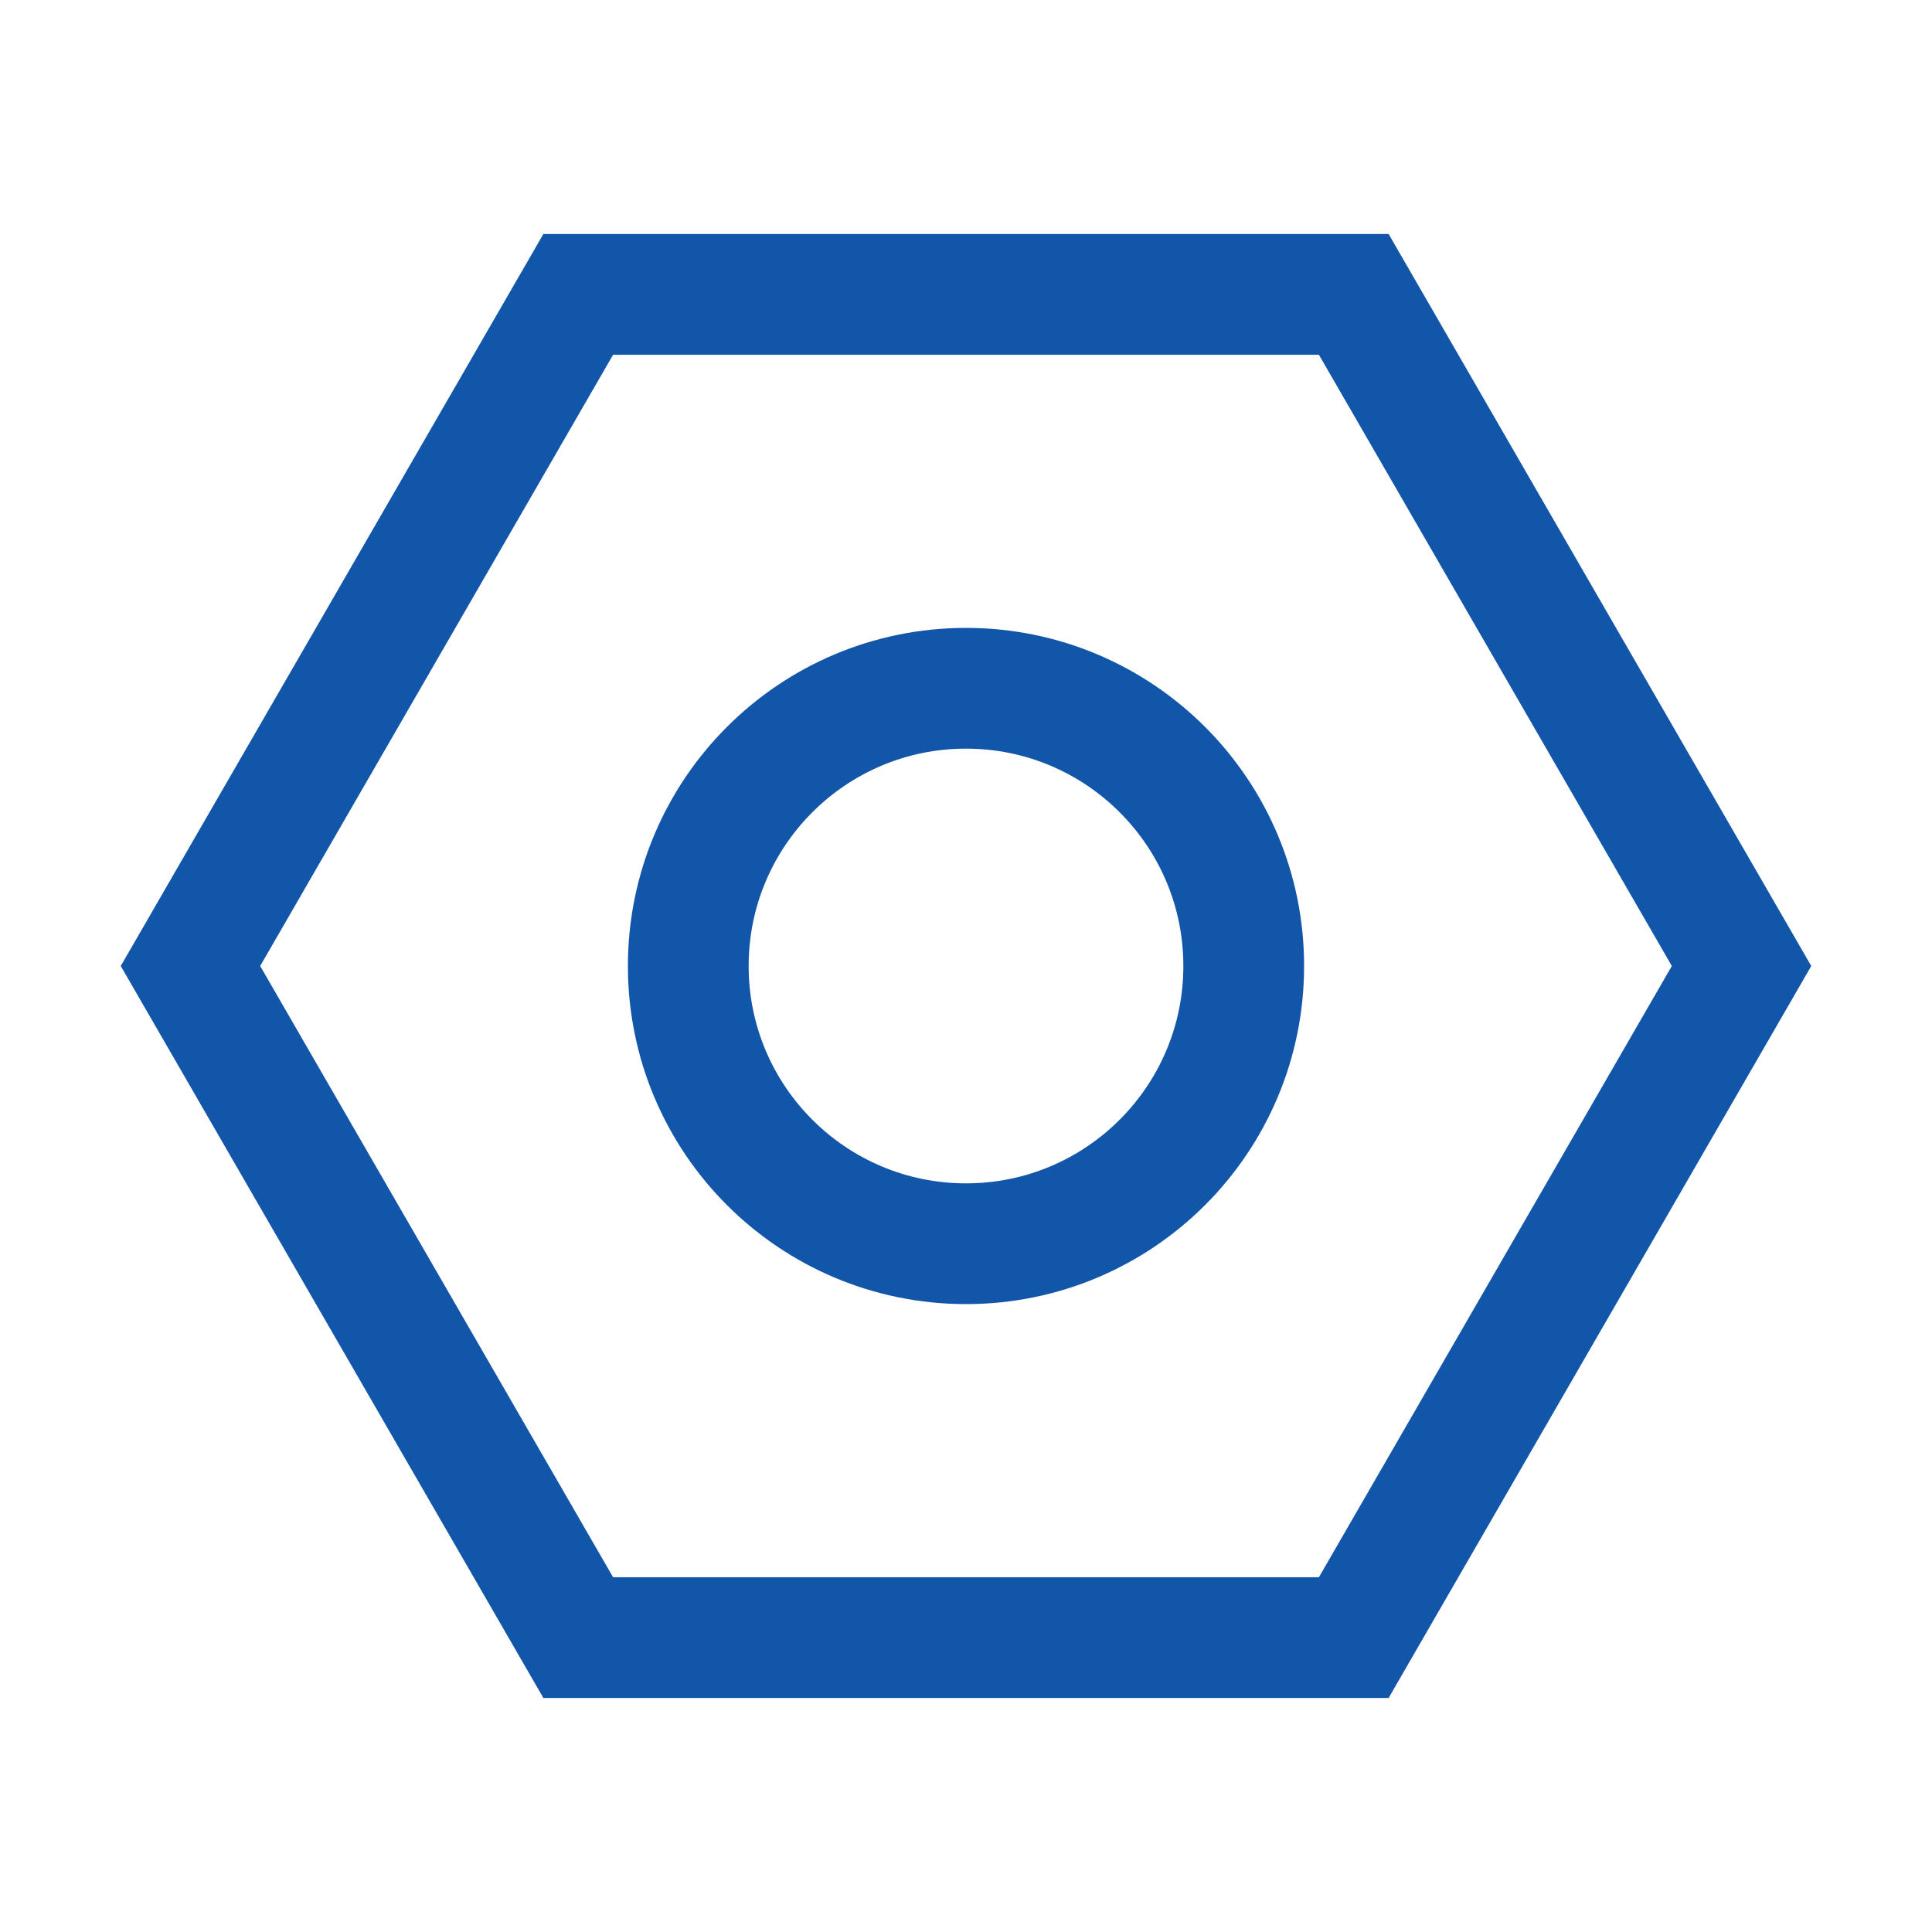
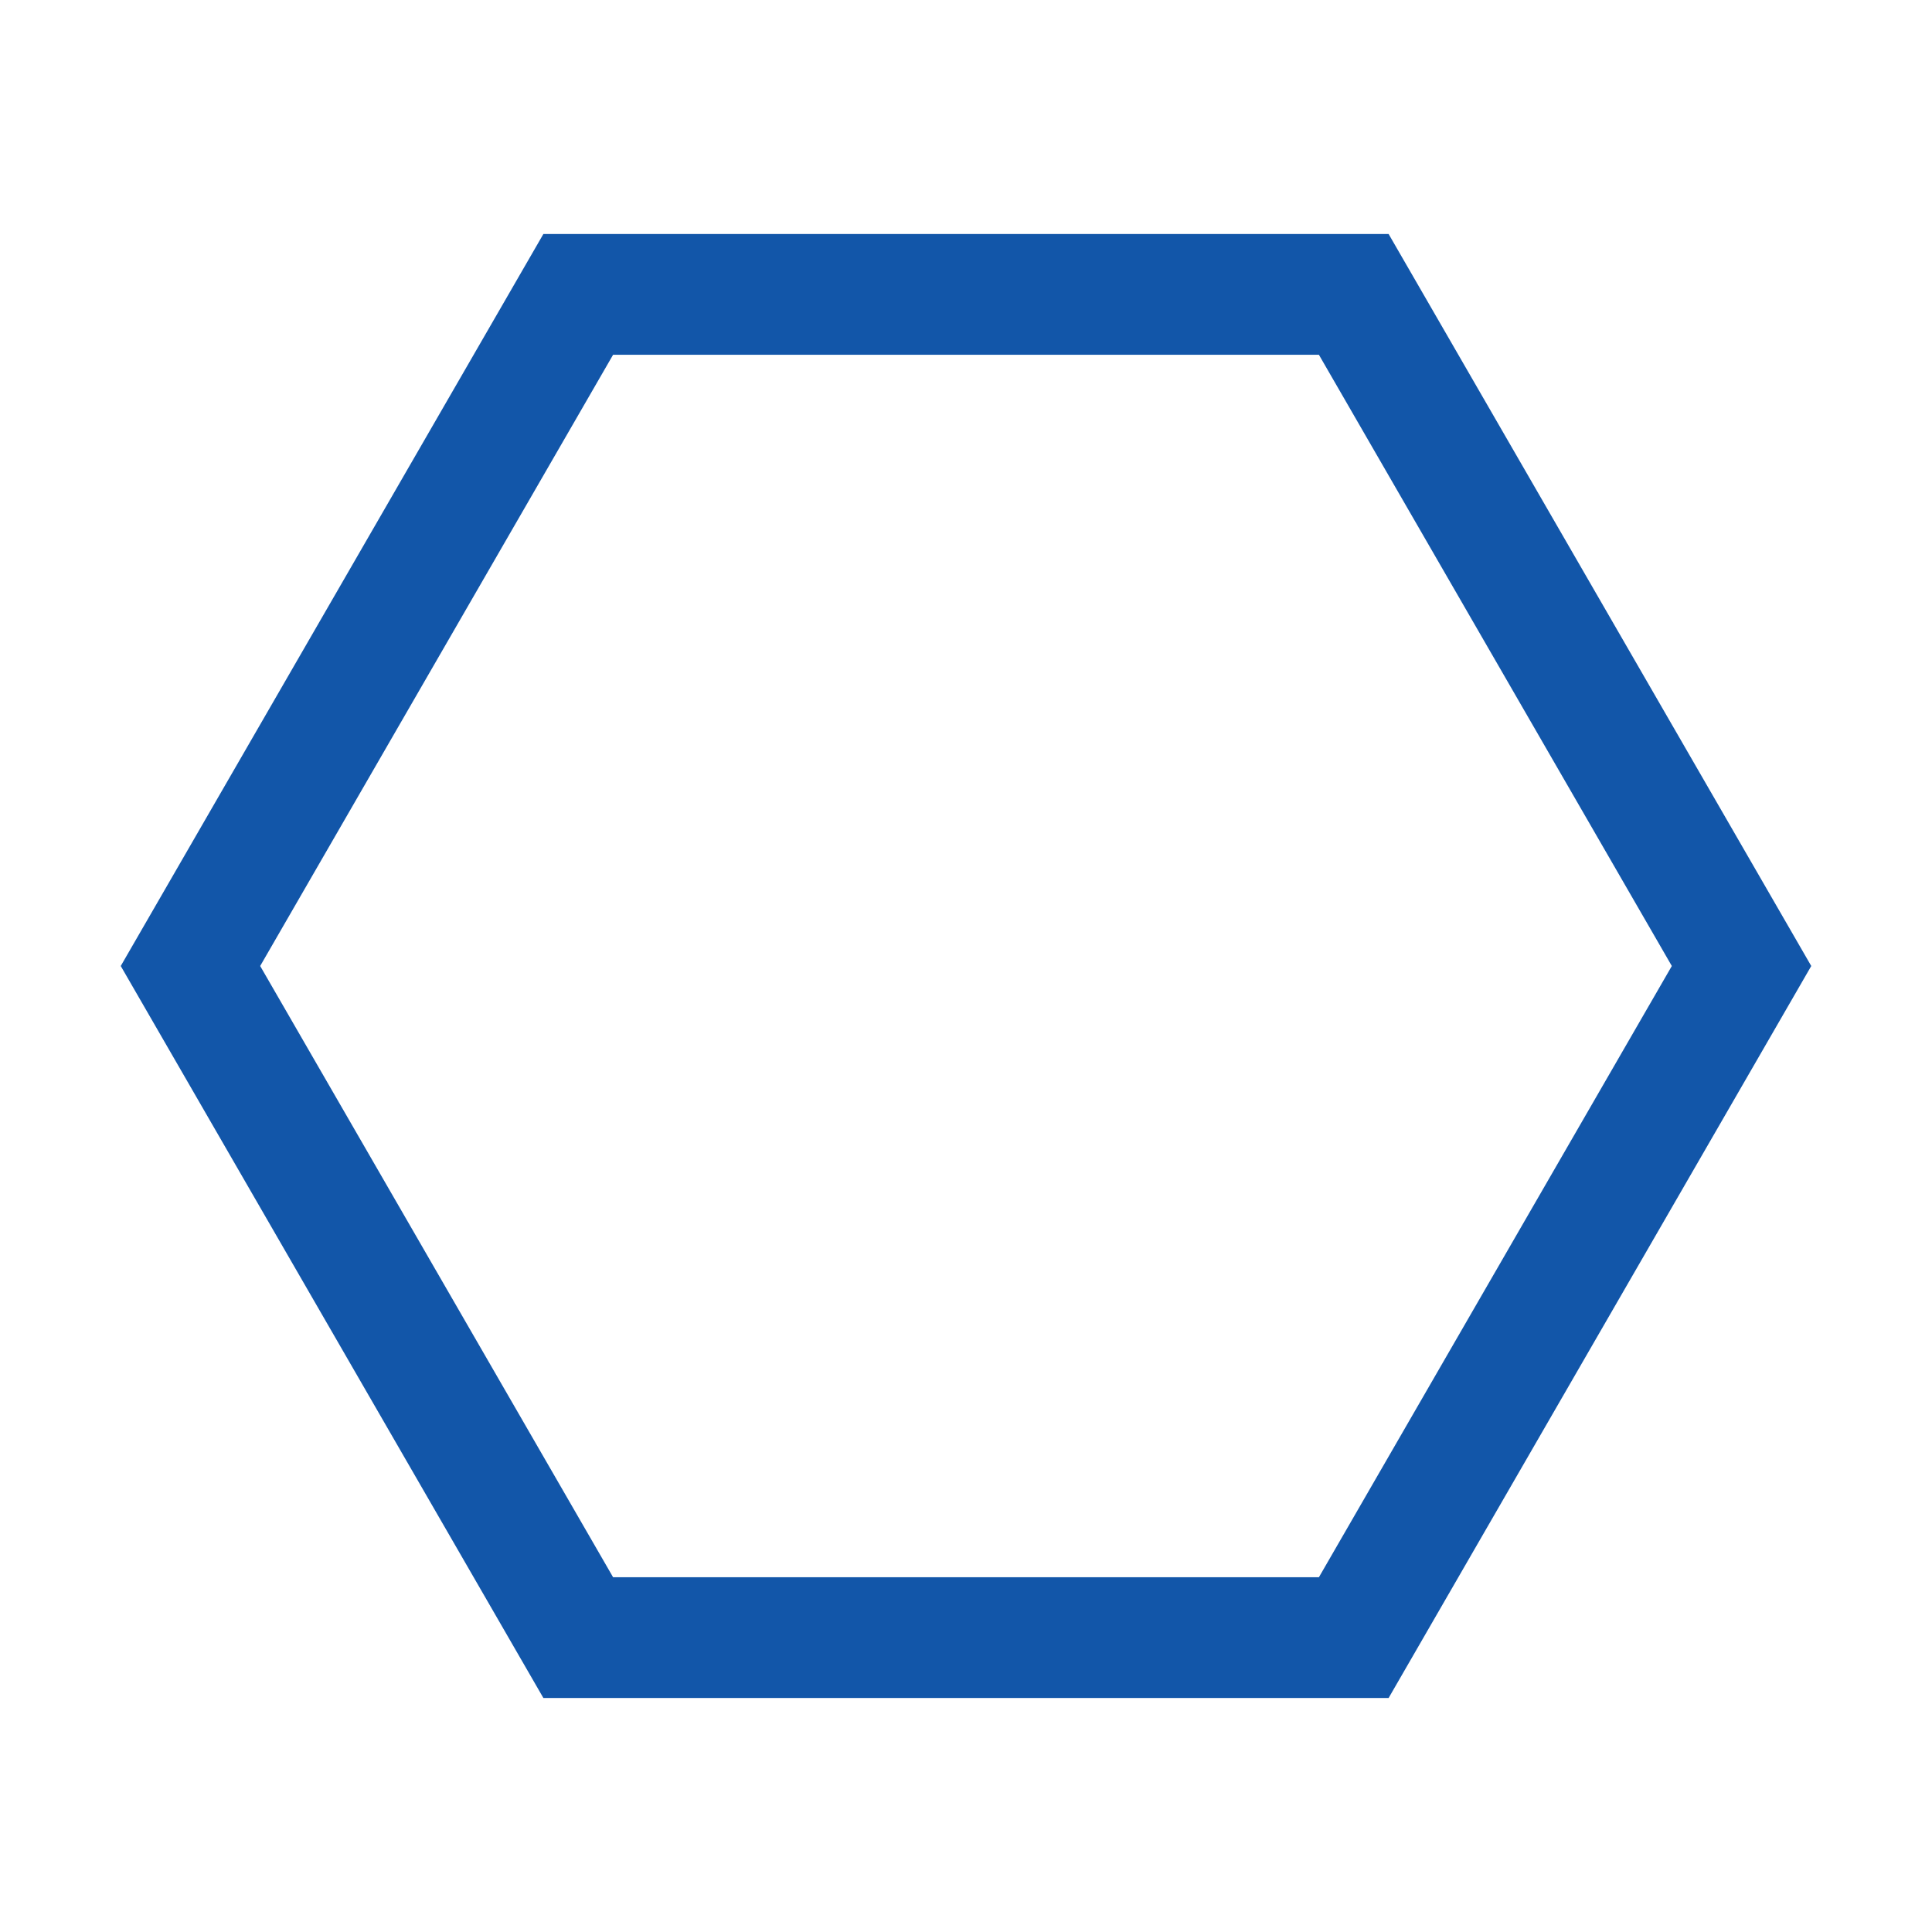
<svg xmlns="http://www.w3.org/2000/svg" width="24" height="24" viewBox="0 0 24 24" fill="none">
-   <path d="M7.183 20.343L2.366 12L7.183 3.657H16.817L21.634 12L16.817 20.343H7.183Z" stroke="#1256A9" stroke-width="1.5" />
-   <circle cx="12" cy="12" r="3.45" stroke="#1256A9" stroke-width="1.5" />
+   <path d="M7.183 20.343L2.366 12L7.183 3.657H16.817L21.634 12L16.817 20.343Z" stroke="#1256A9" stroke-width="1.5" />
</svg>